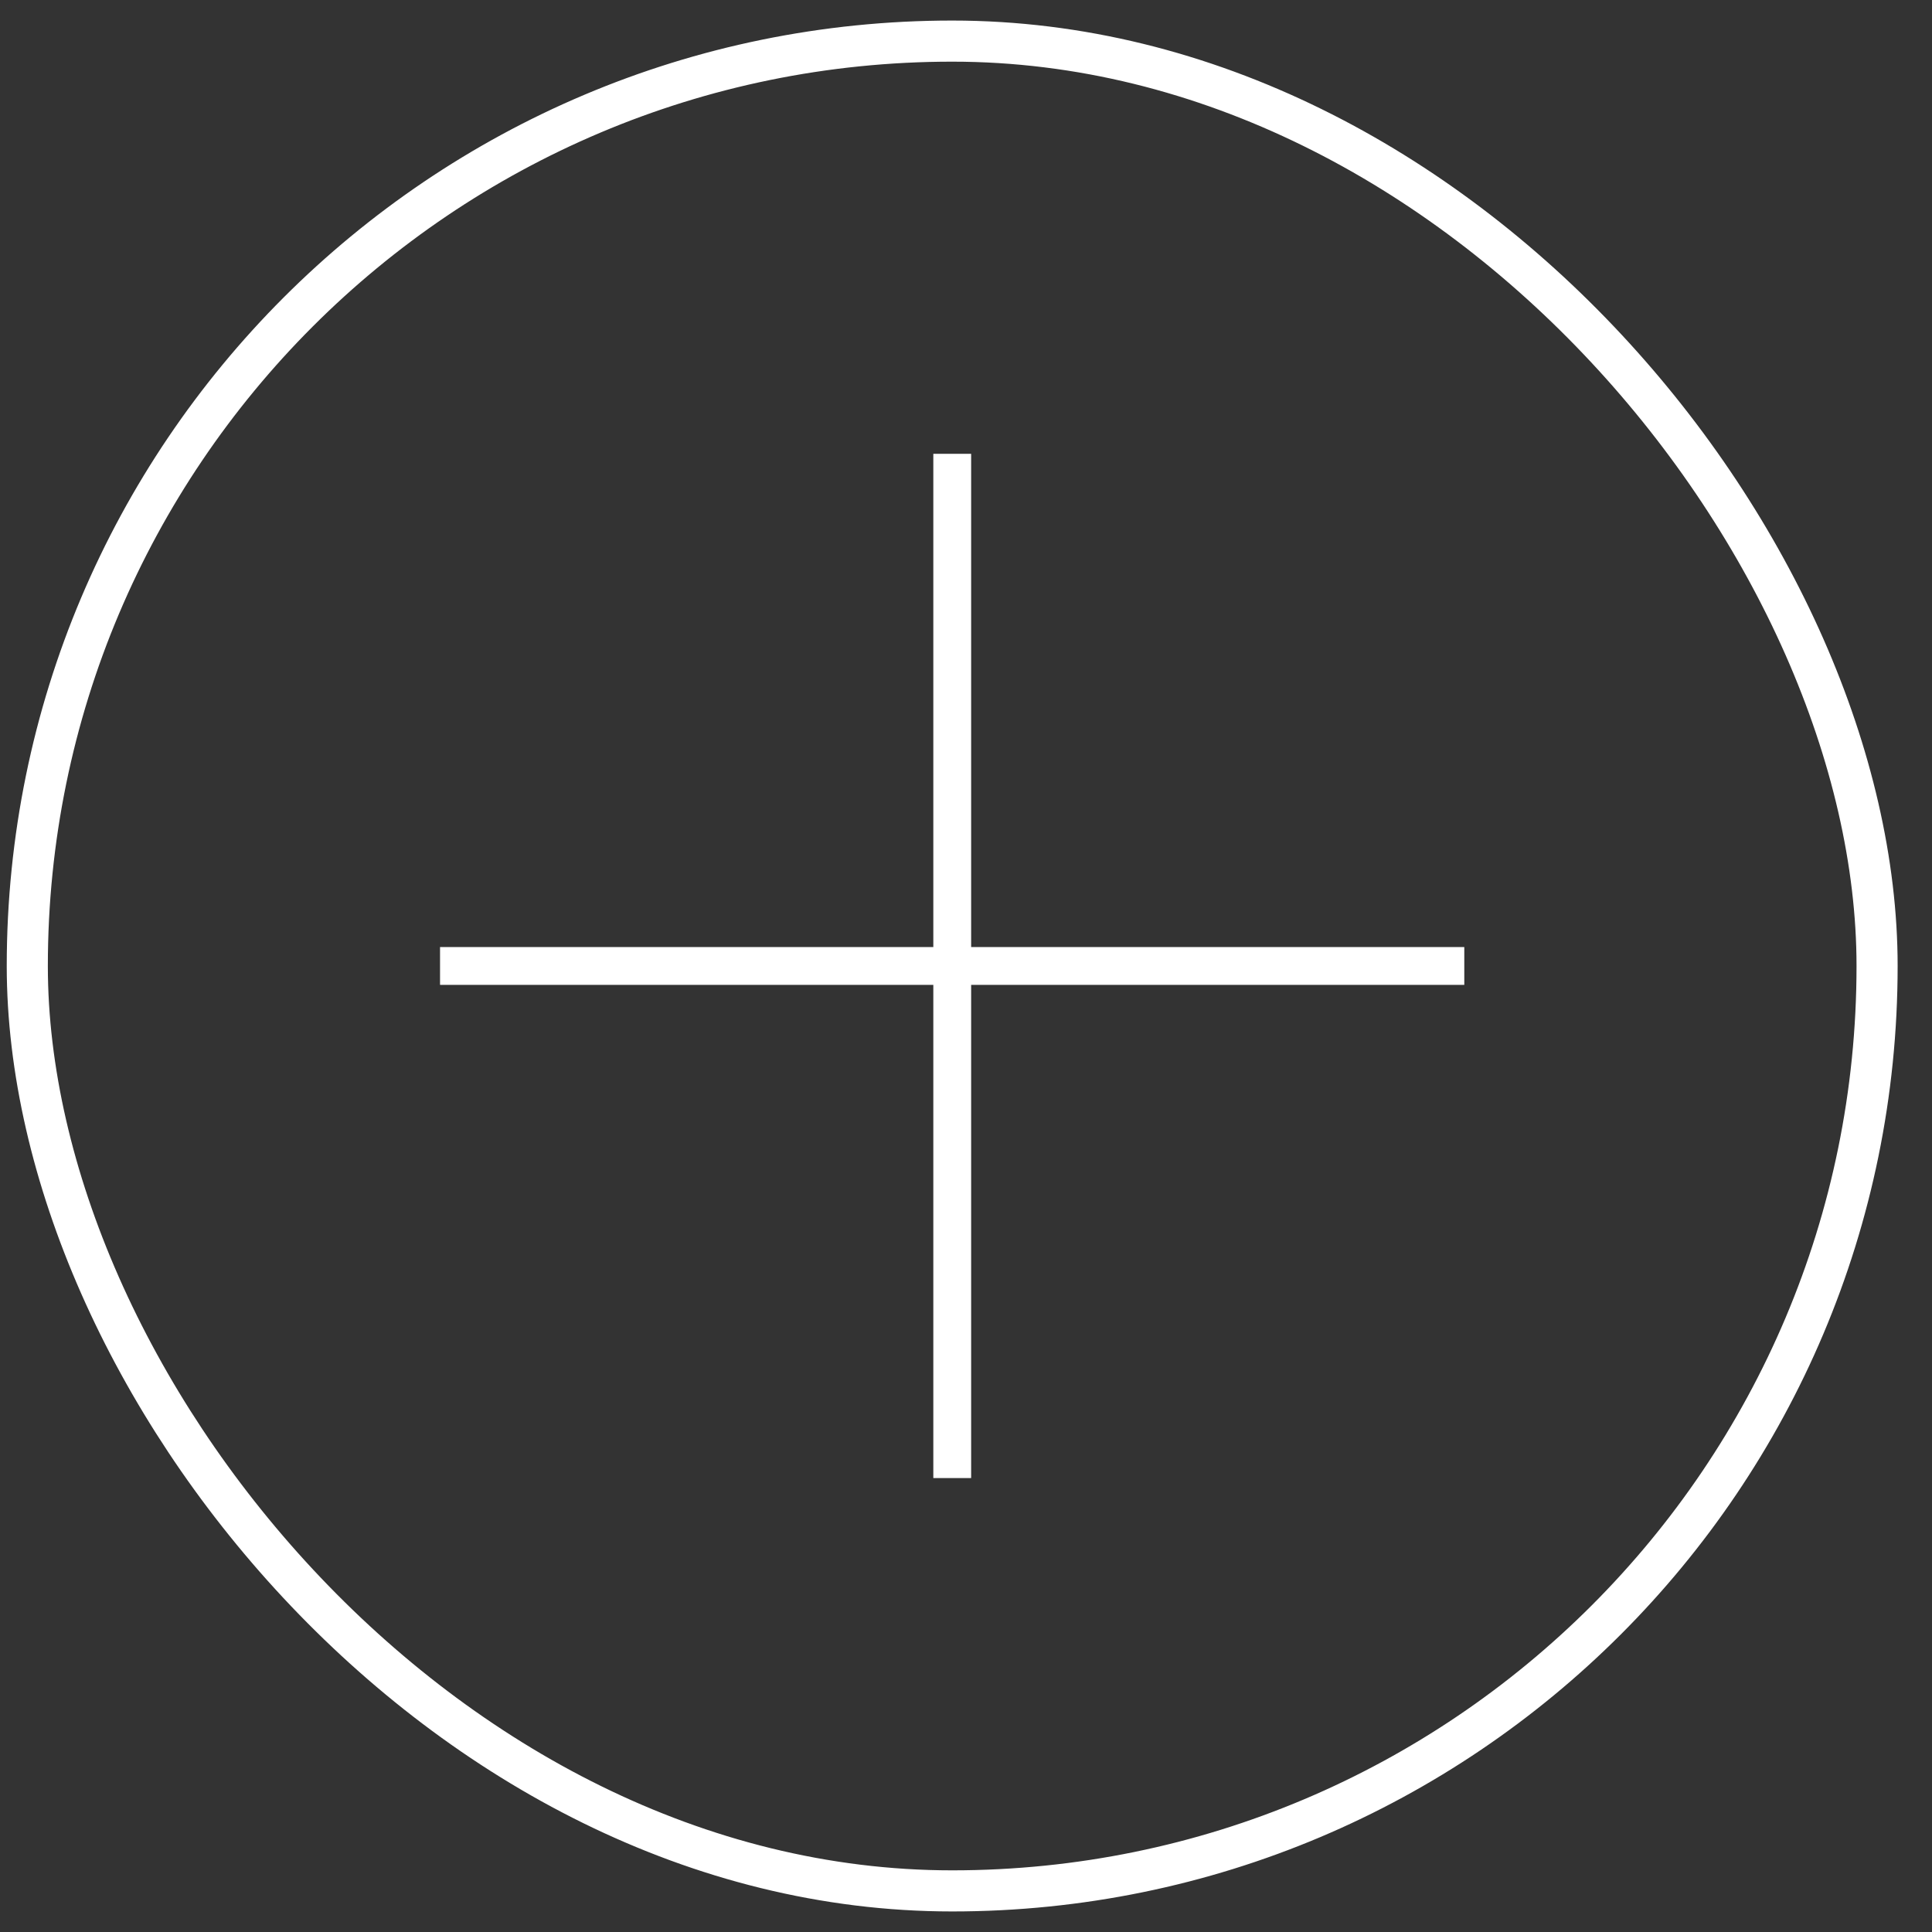
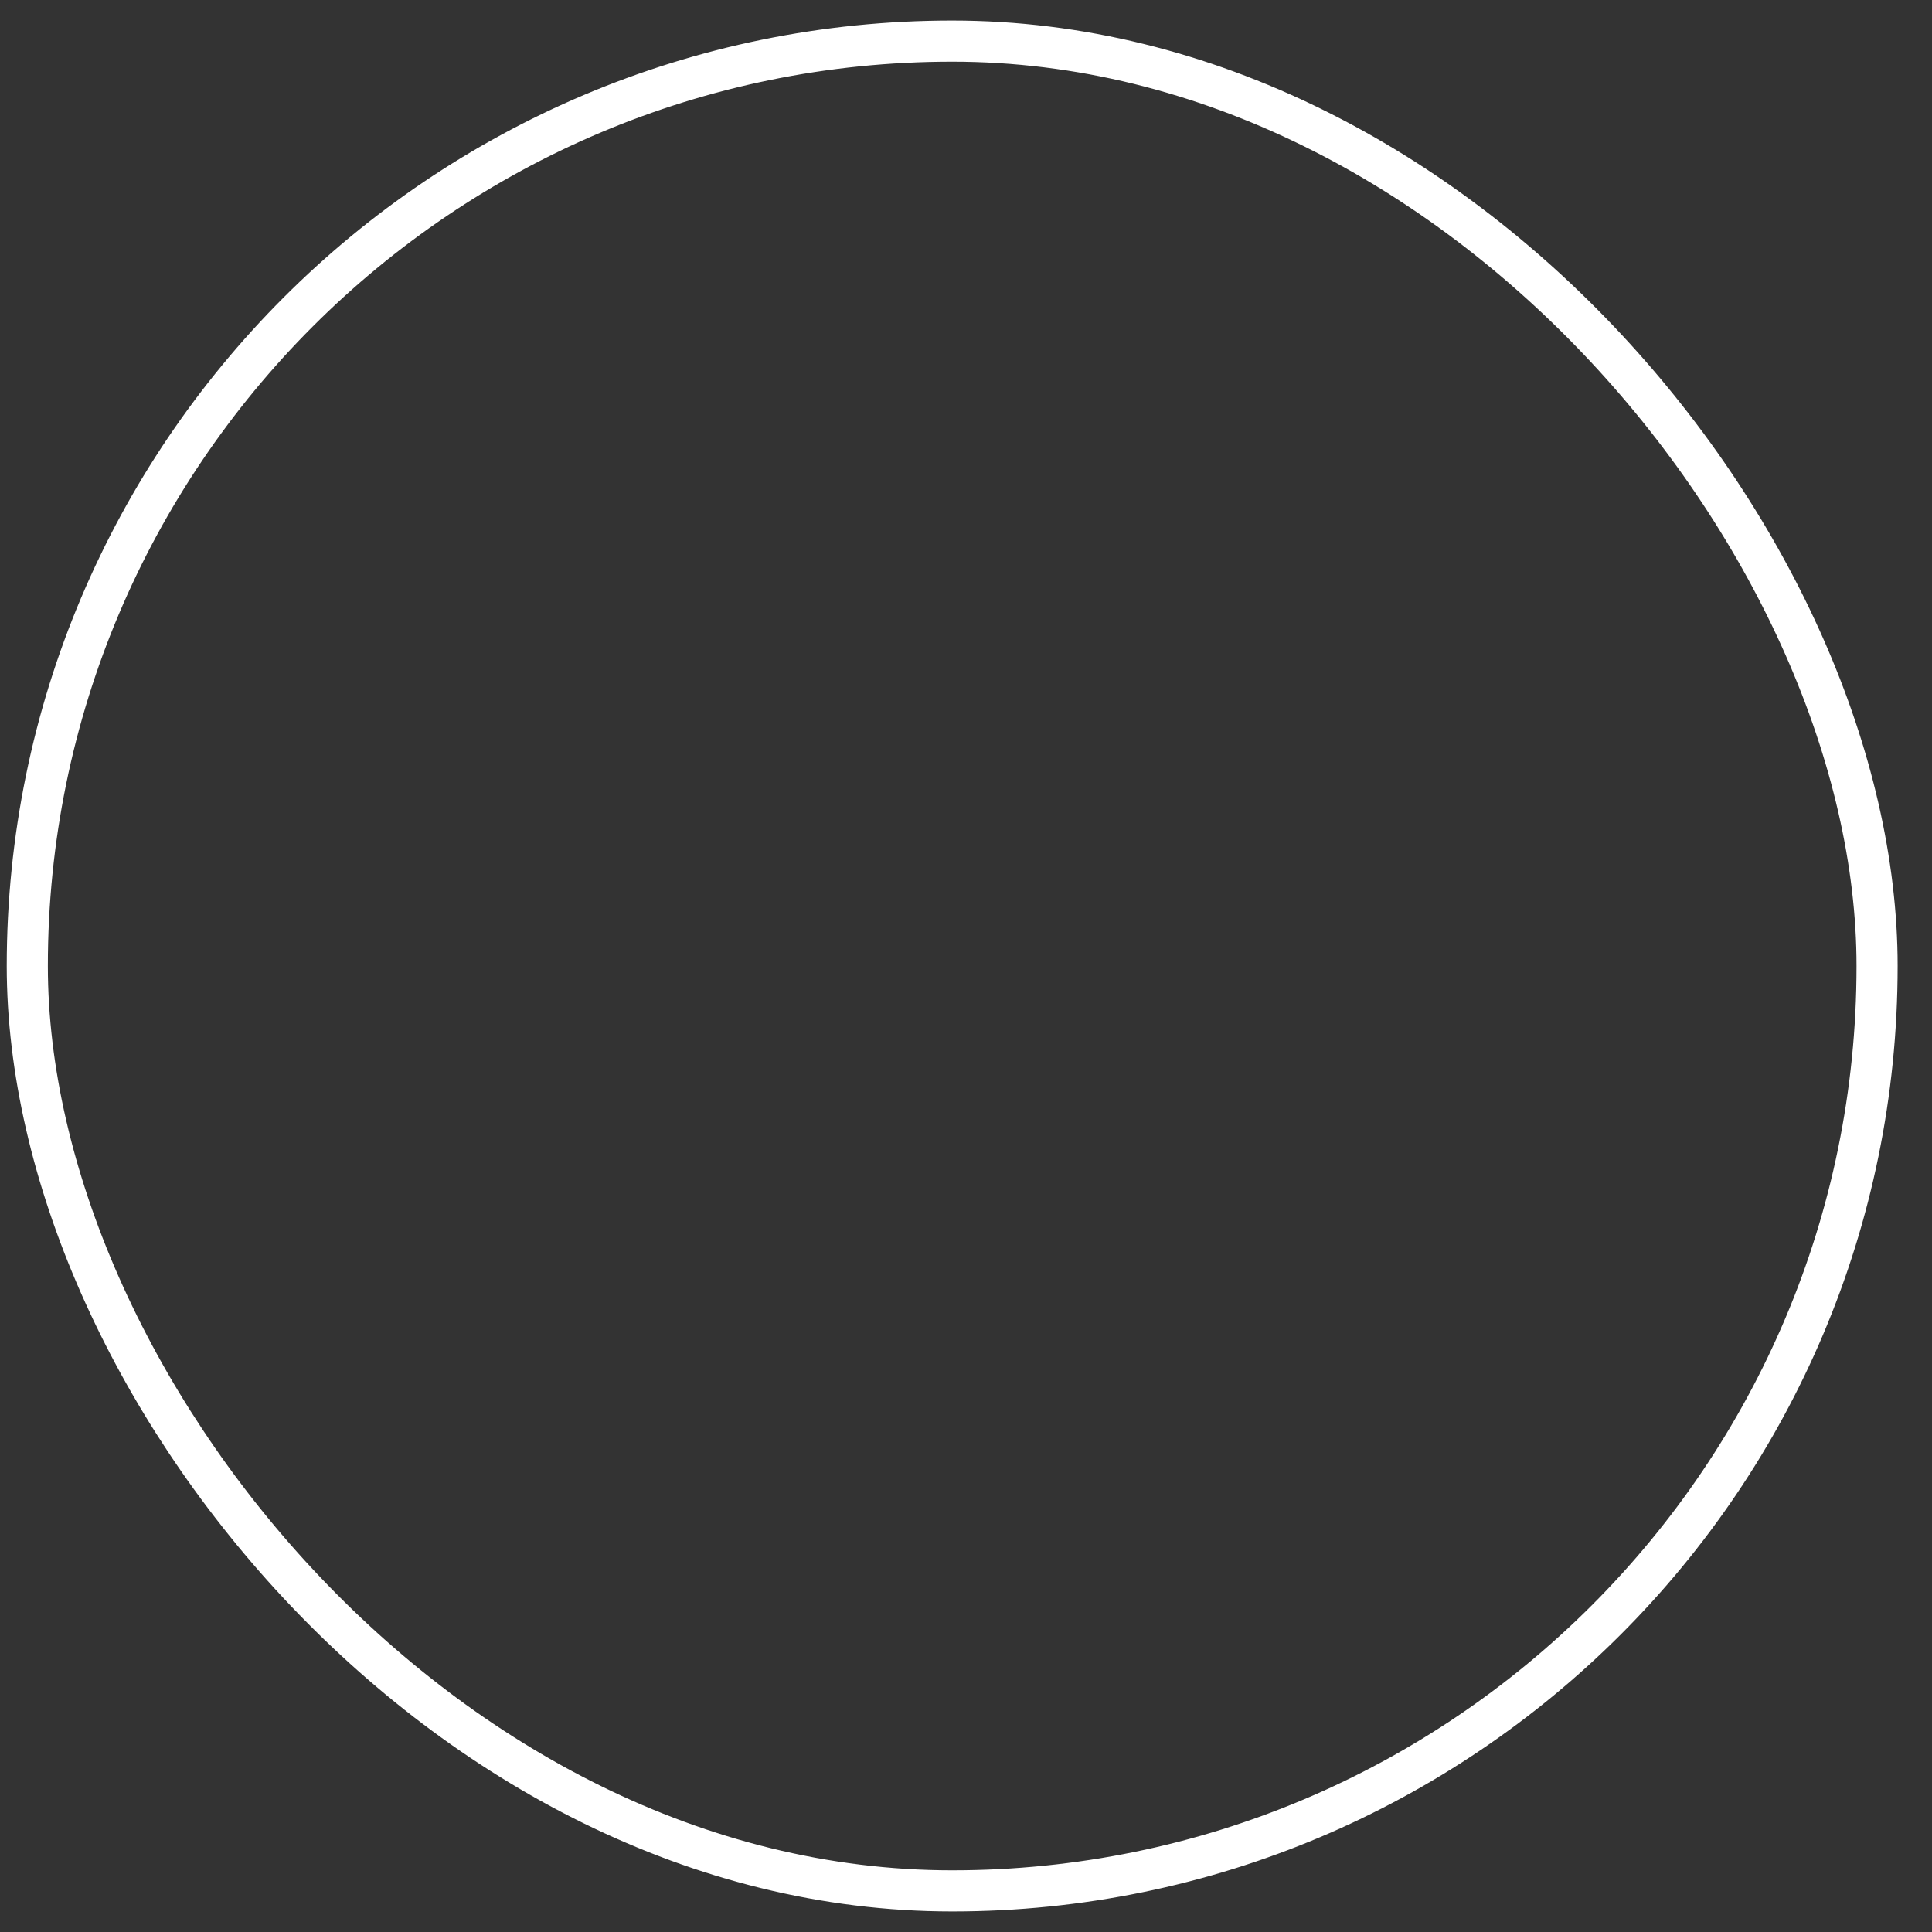
<svg xmlns="http://www.w3.org/2000/svg" width="47" height="47" viewBox="0 0 47 47" fill="none">
  <rect x="0" y="0" width="47" height="47" fill="#333333" stroke="none" />
  <rect x="0.664" y="1" width="45" height="45" rx="22.5" stroke="#fff" />
-   <rect x="10.705" y="23.039" width="24.917" height="0.92" fill="#fff" />
-   <rect x="23.625" y="11.04" width="24.917" height="0.92" transform="rotate(90 23.625 11.04)" fill="#fff" />
</svg>